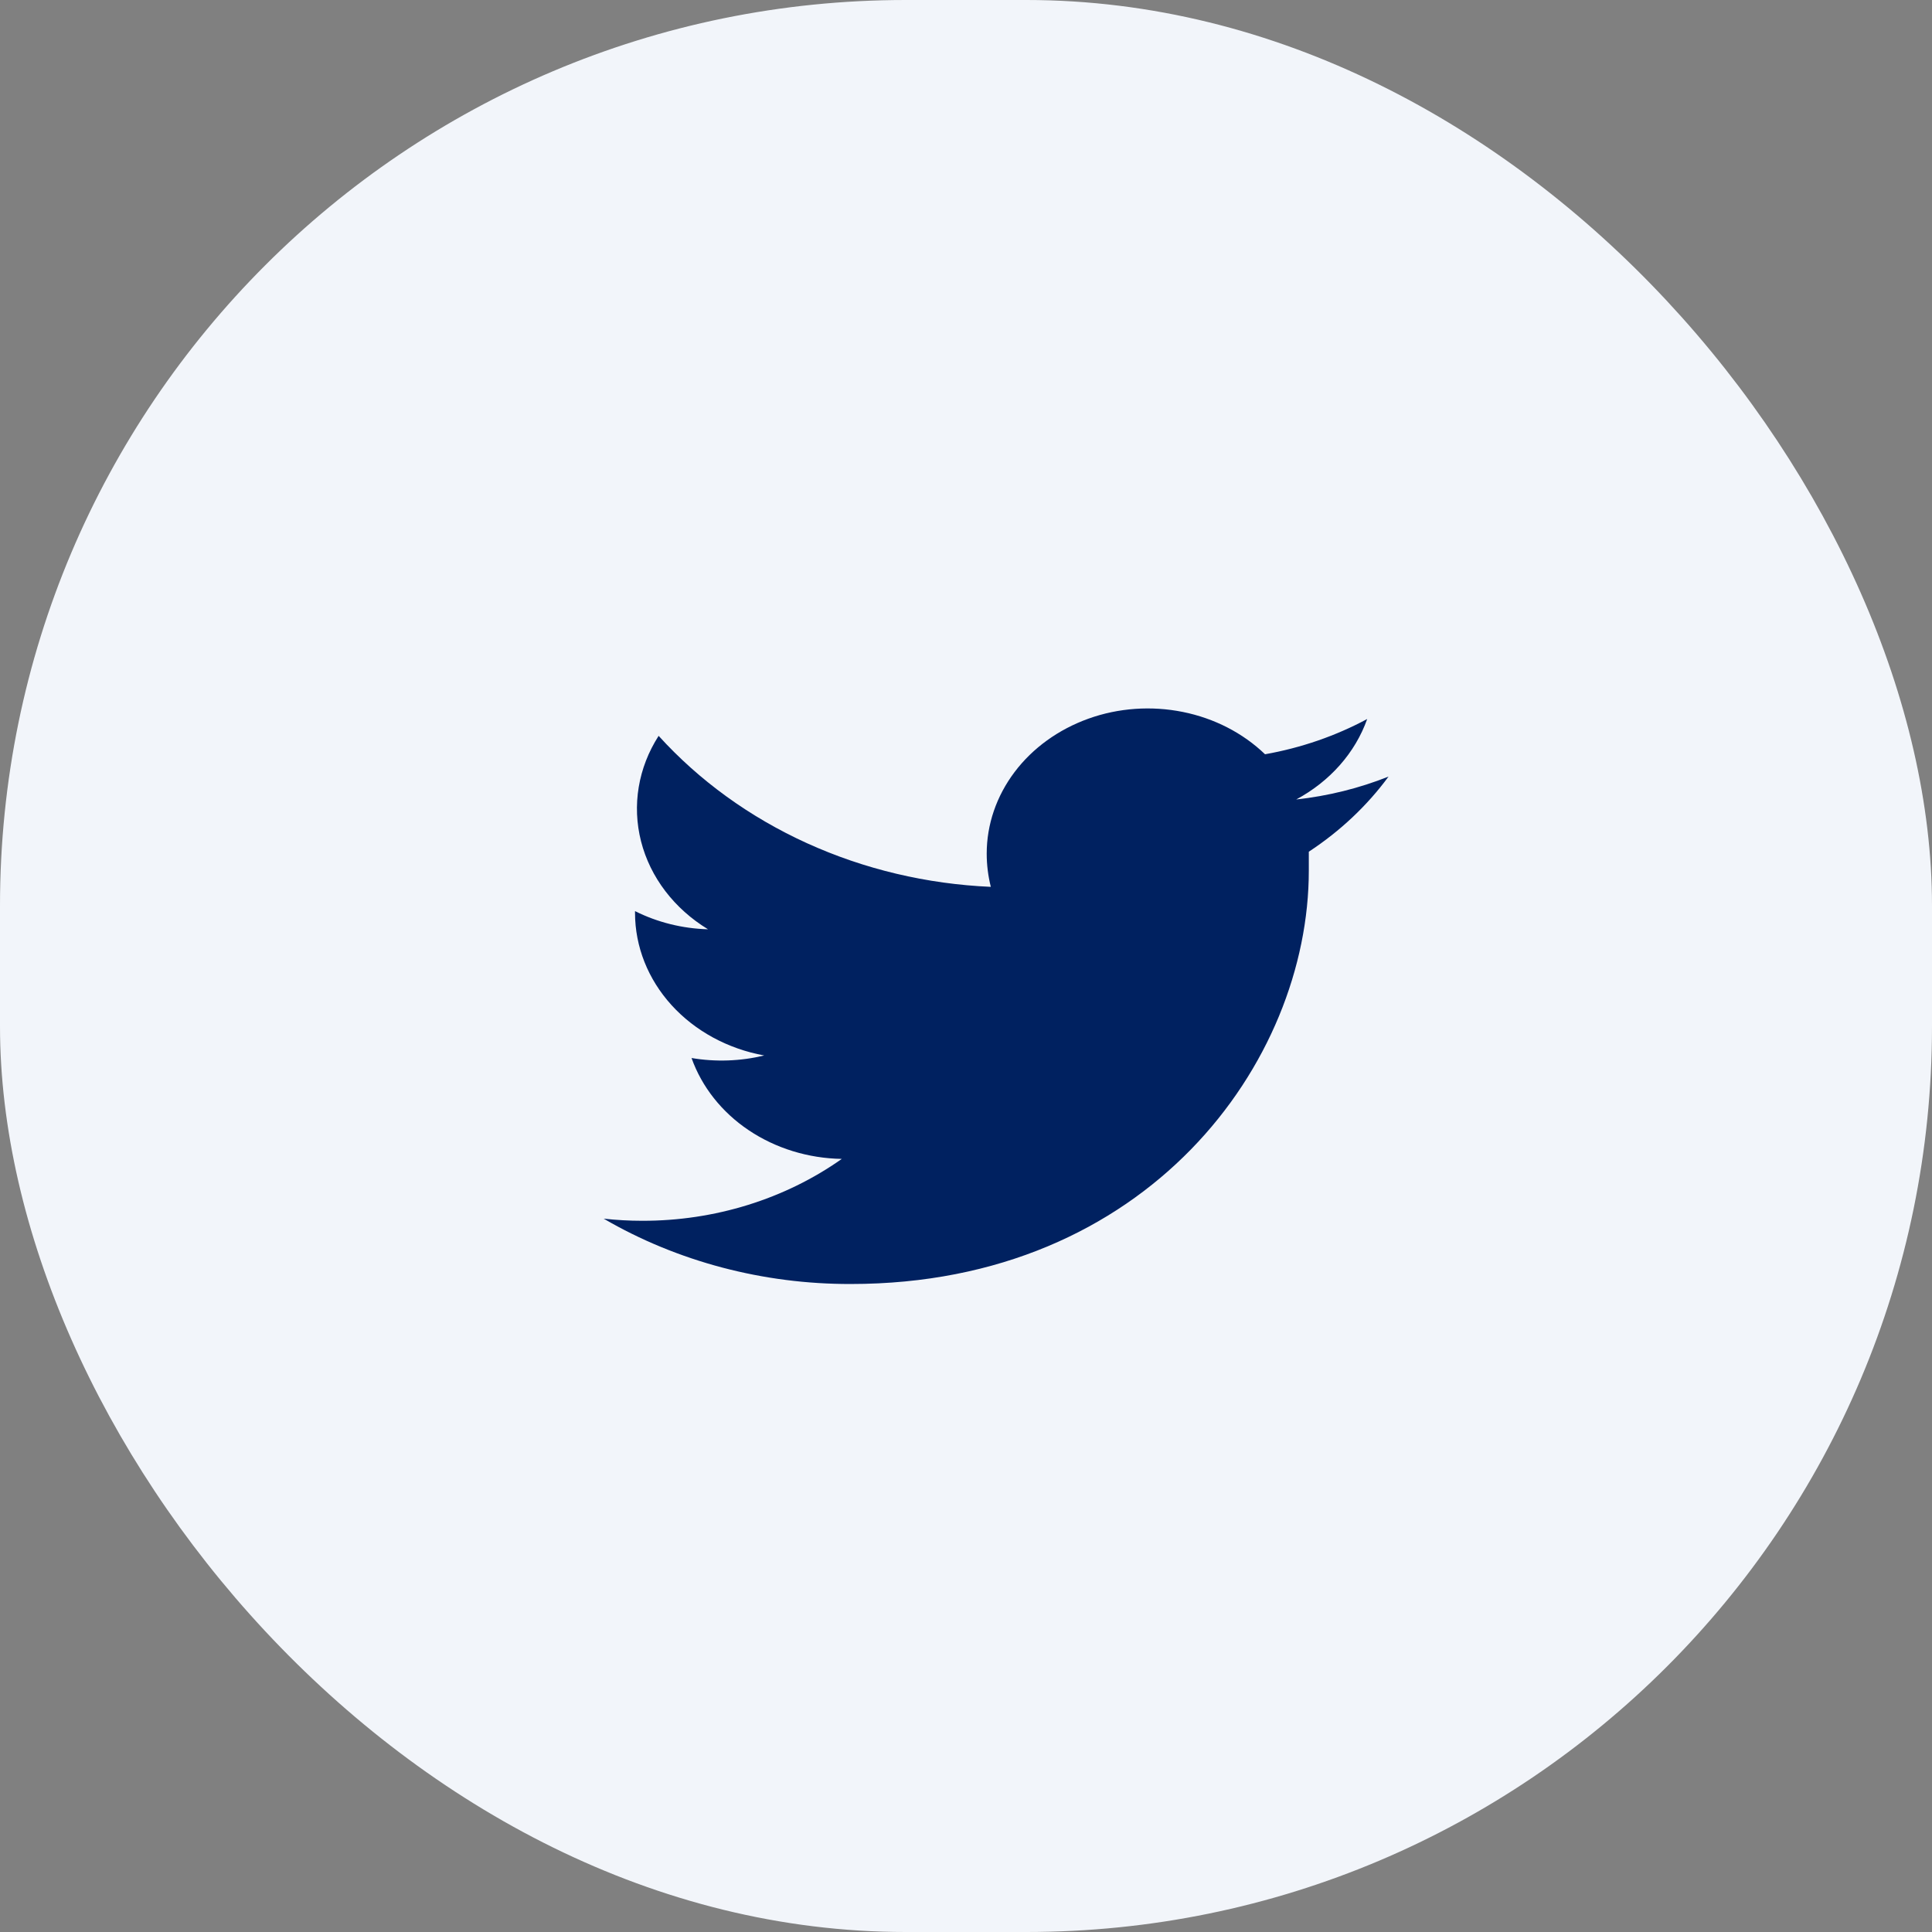
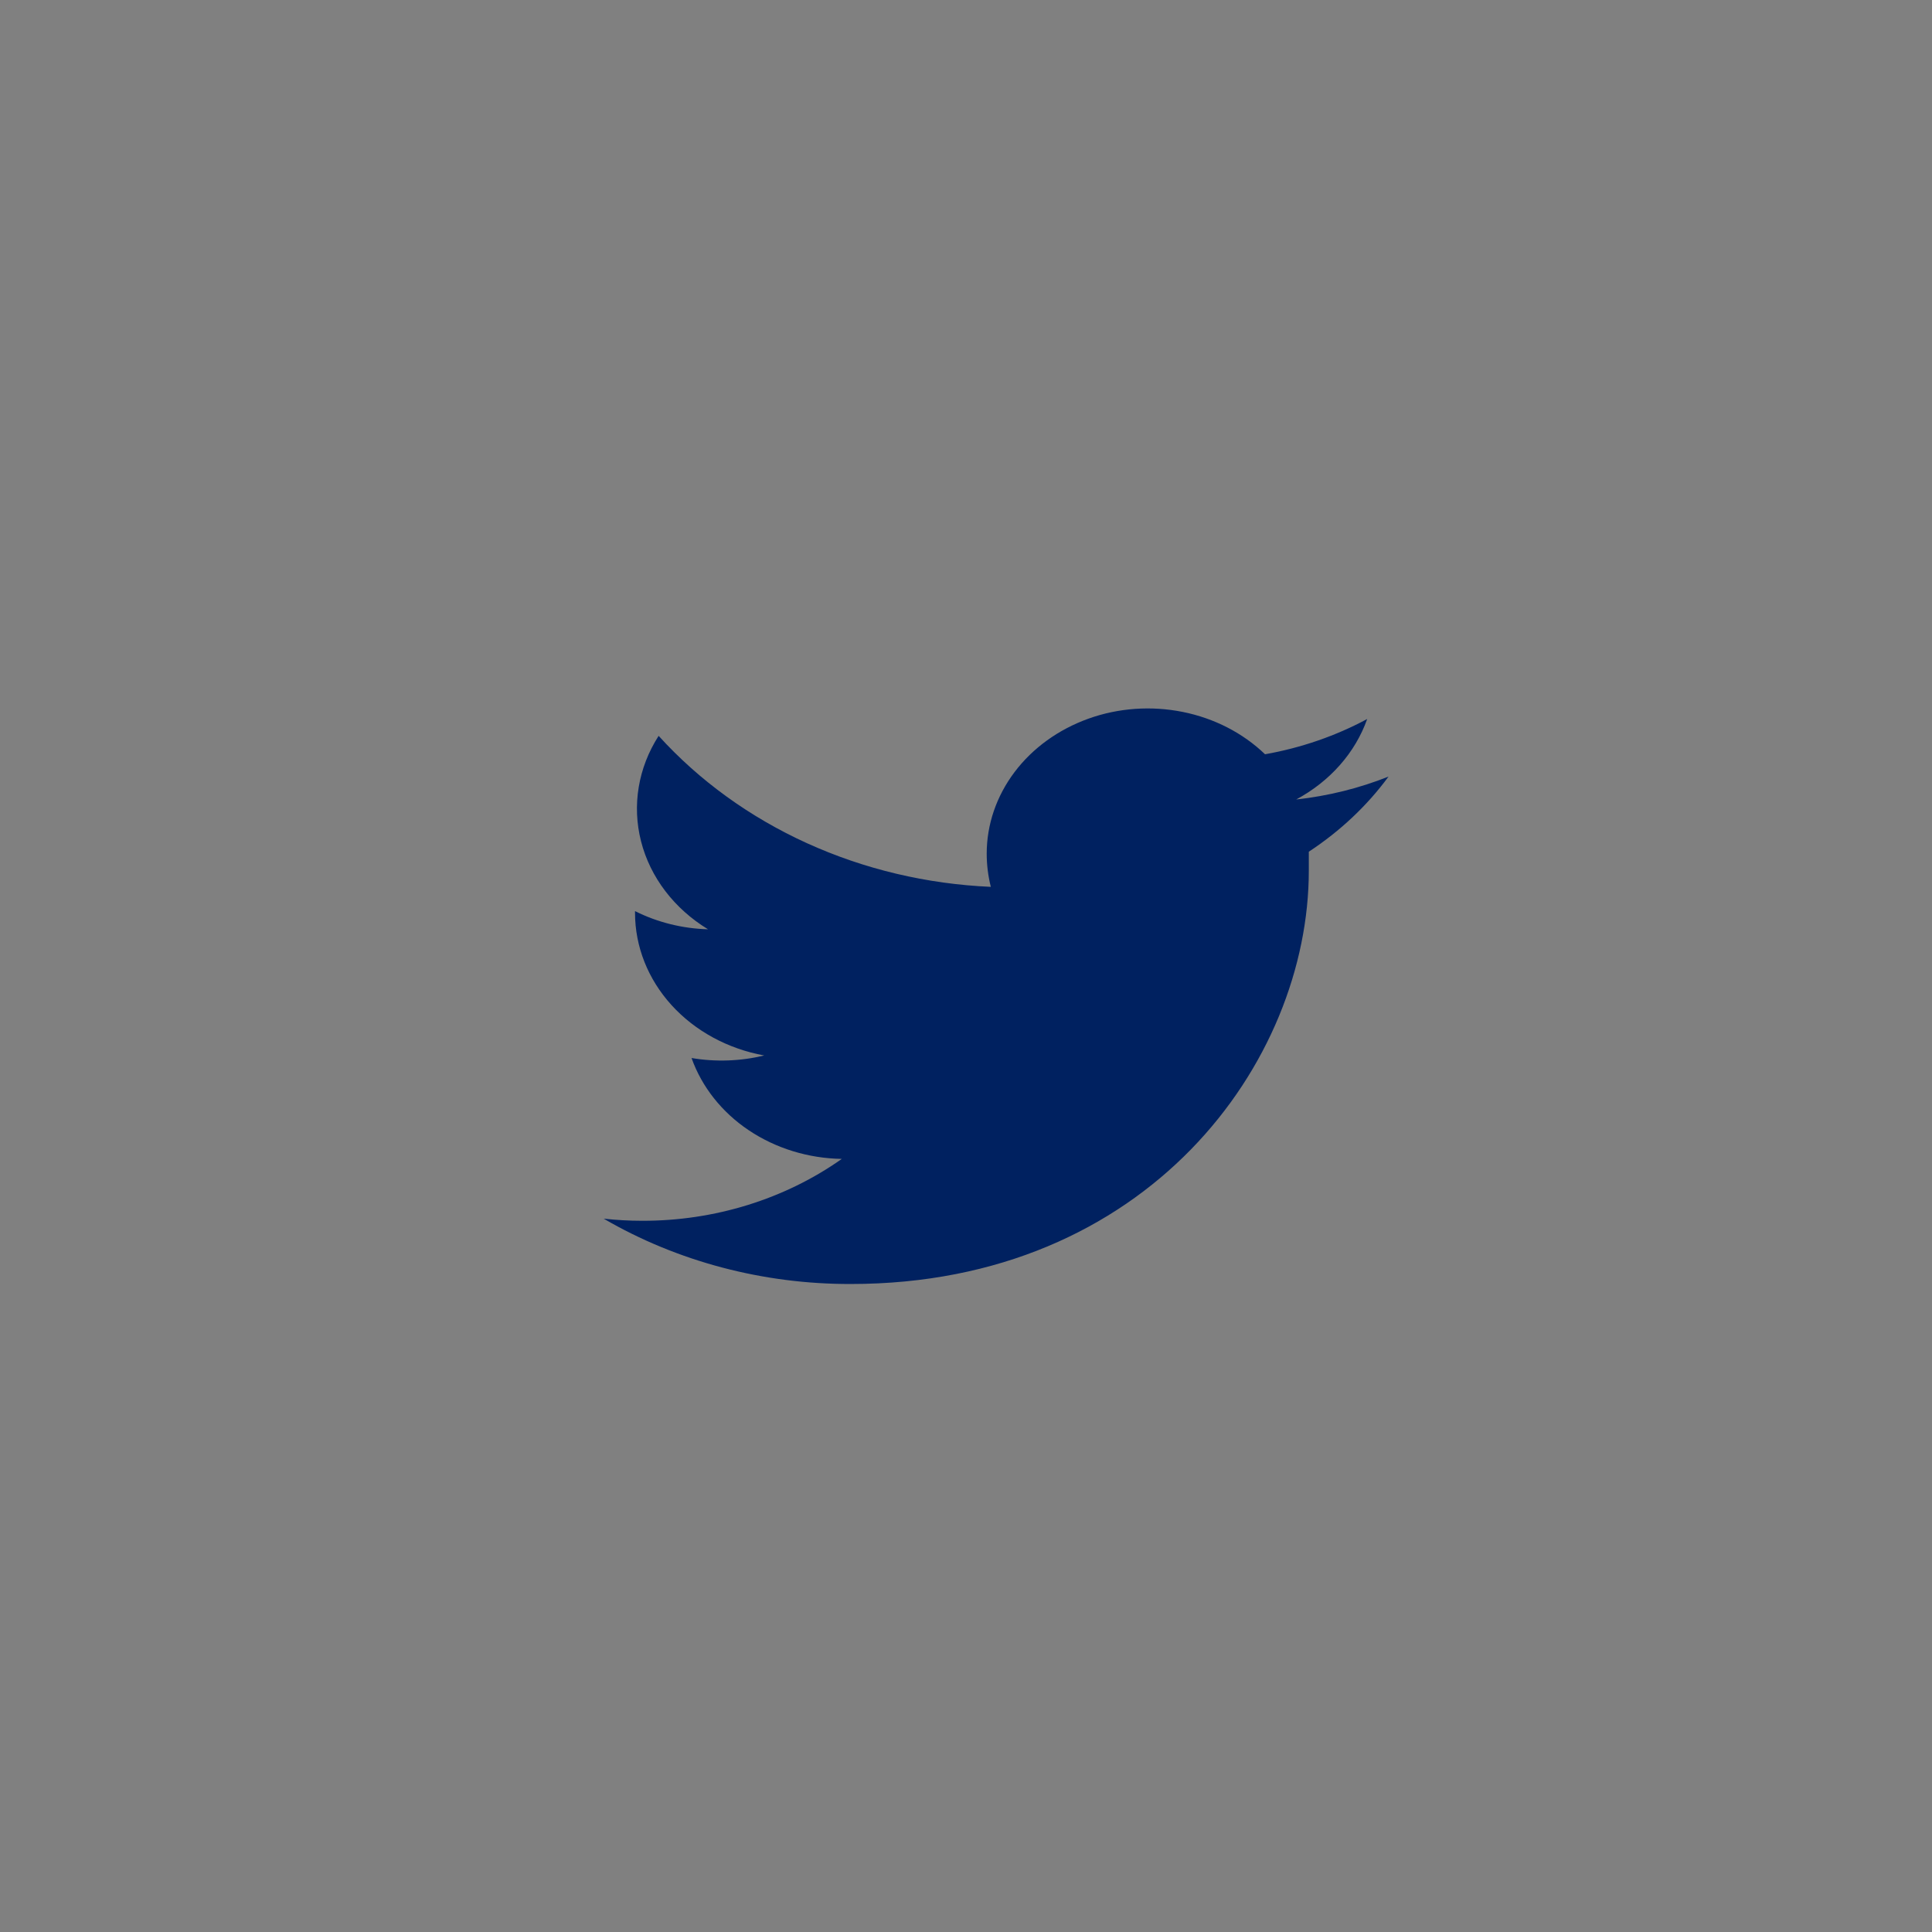
<svg xmlns="http://www.w3.org/2000/svg" fill="none" height="32" viewBox="0 0 32 32" width="32">
  <rect x="0" y="0" width="32" height="32" fill="#808080" stroke="none" />
-   <rect fill="#f2f5fa" height="32" rx="15" width="32" />
  <path d="m23 12.862c-.487.194-1.003.322-1.531.38.559-.3.978-.774 1.176-1.333-.523.281-1.095.478-1.692.584-.366-.352-.84-.596-1.362-.701-.521-.105-1.066-.067-1.562.111s-.923.485-1.224.884-.462.87-.462 1.352c0.0.185.023.369.068.55-1.06-.046-2.097-.292-3.045-.723-.948-.431-1.785-1.037-2.457-1.778-.339.528-.443 1.153-.291 1.748.152.595.549 1.115 1.109 1.456-.424-.012-.838-.115-1.209-.301v.032c.001.556.214 1.094.604 1.524s.933.725 1.536.835c-.393.095-.804.11-1.204.042.17.478.501.897.947 1.196.447.3.986.466 1.542.475-.944.667-2.109 1.028-3.308 1.025-.212-0-.425-.012-.636-.035 1.22.71 2.642 1.086 4.094 1.082 4.913 0 7.585-3.667 7.585-6.847 0-.106 0-.209 0-.313.519-.341.966-.762 1.321-1.245z" fill="#002160" />
</svg>